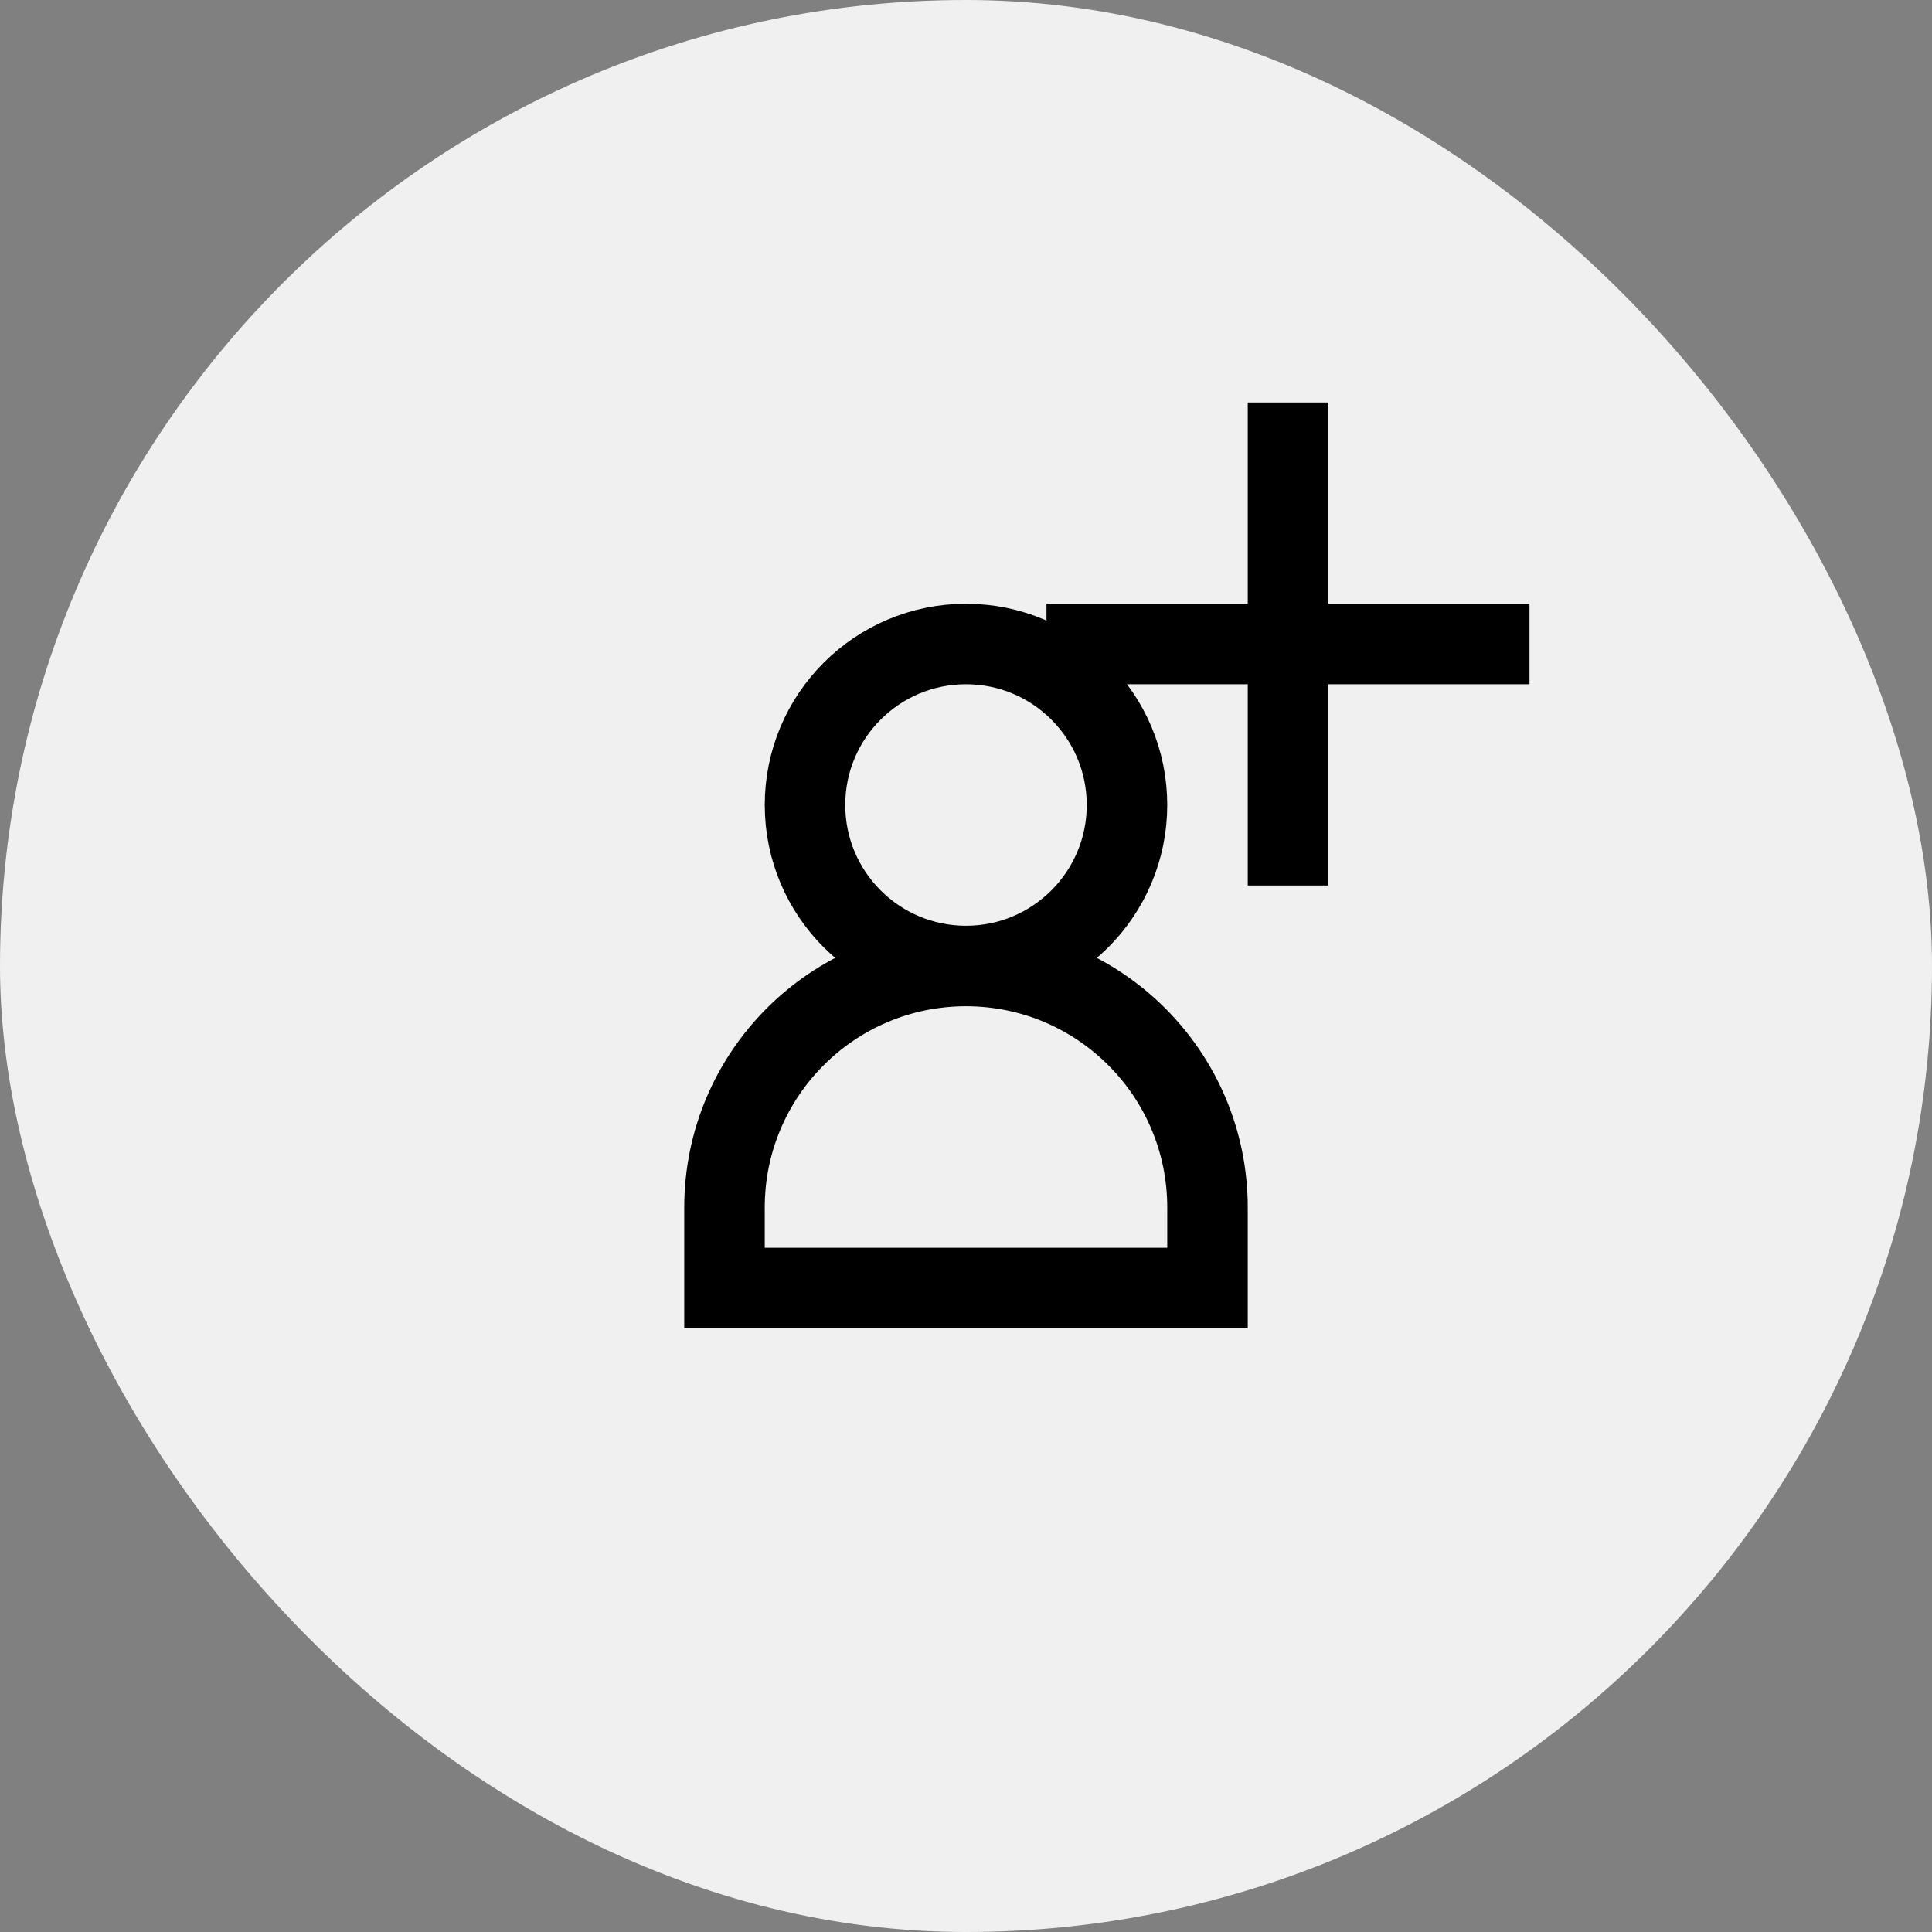
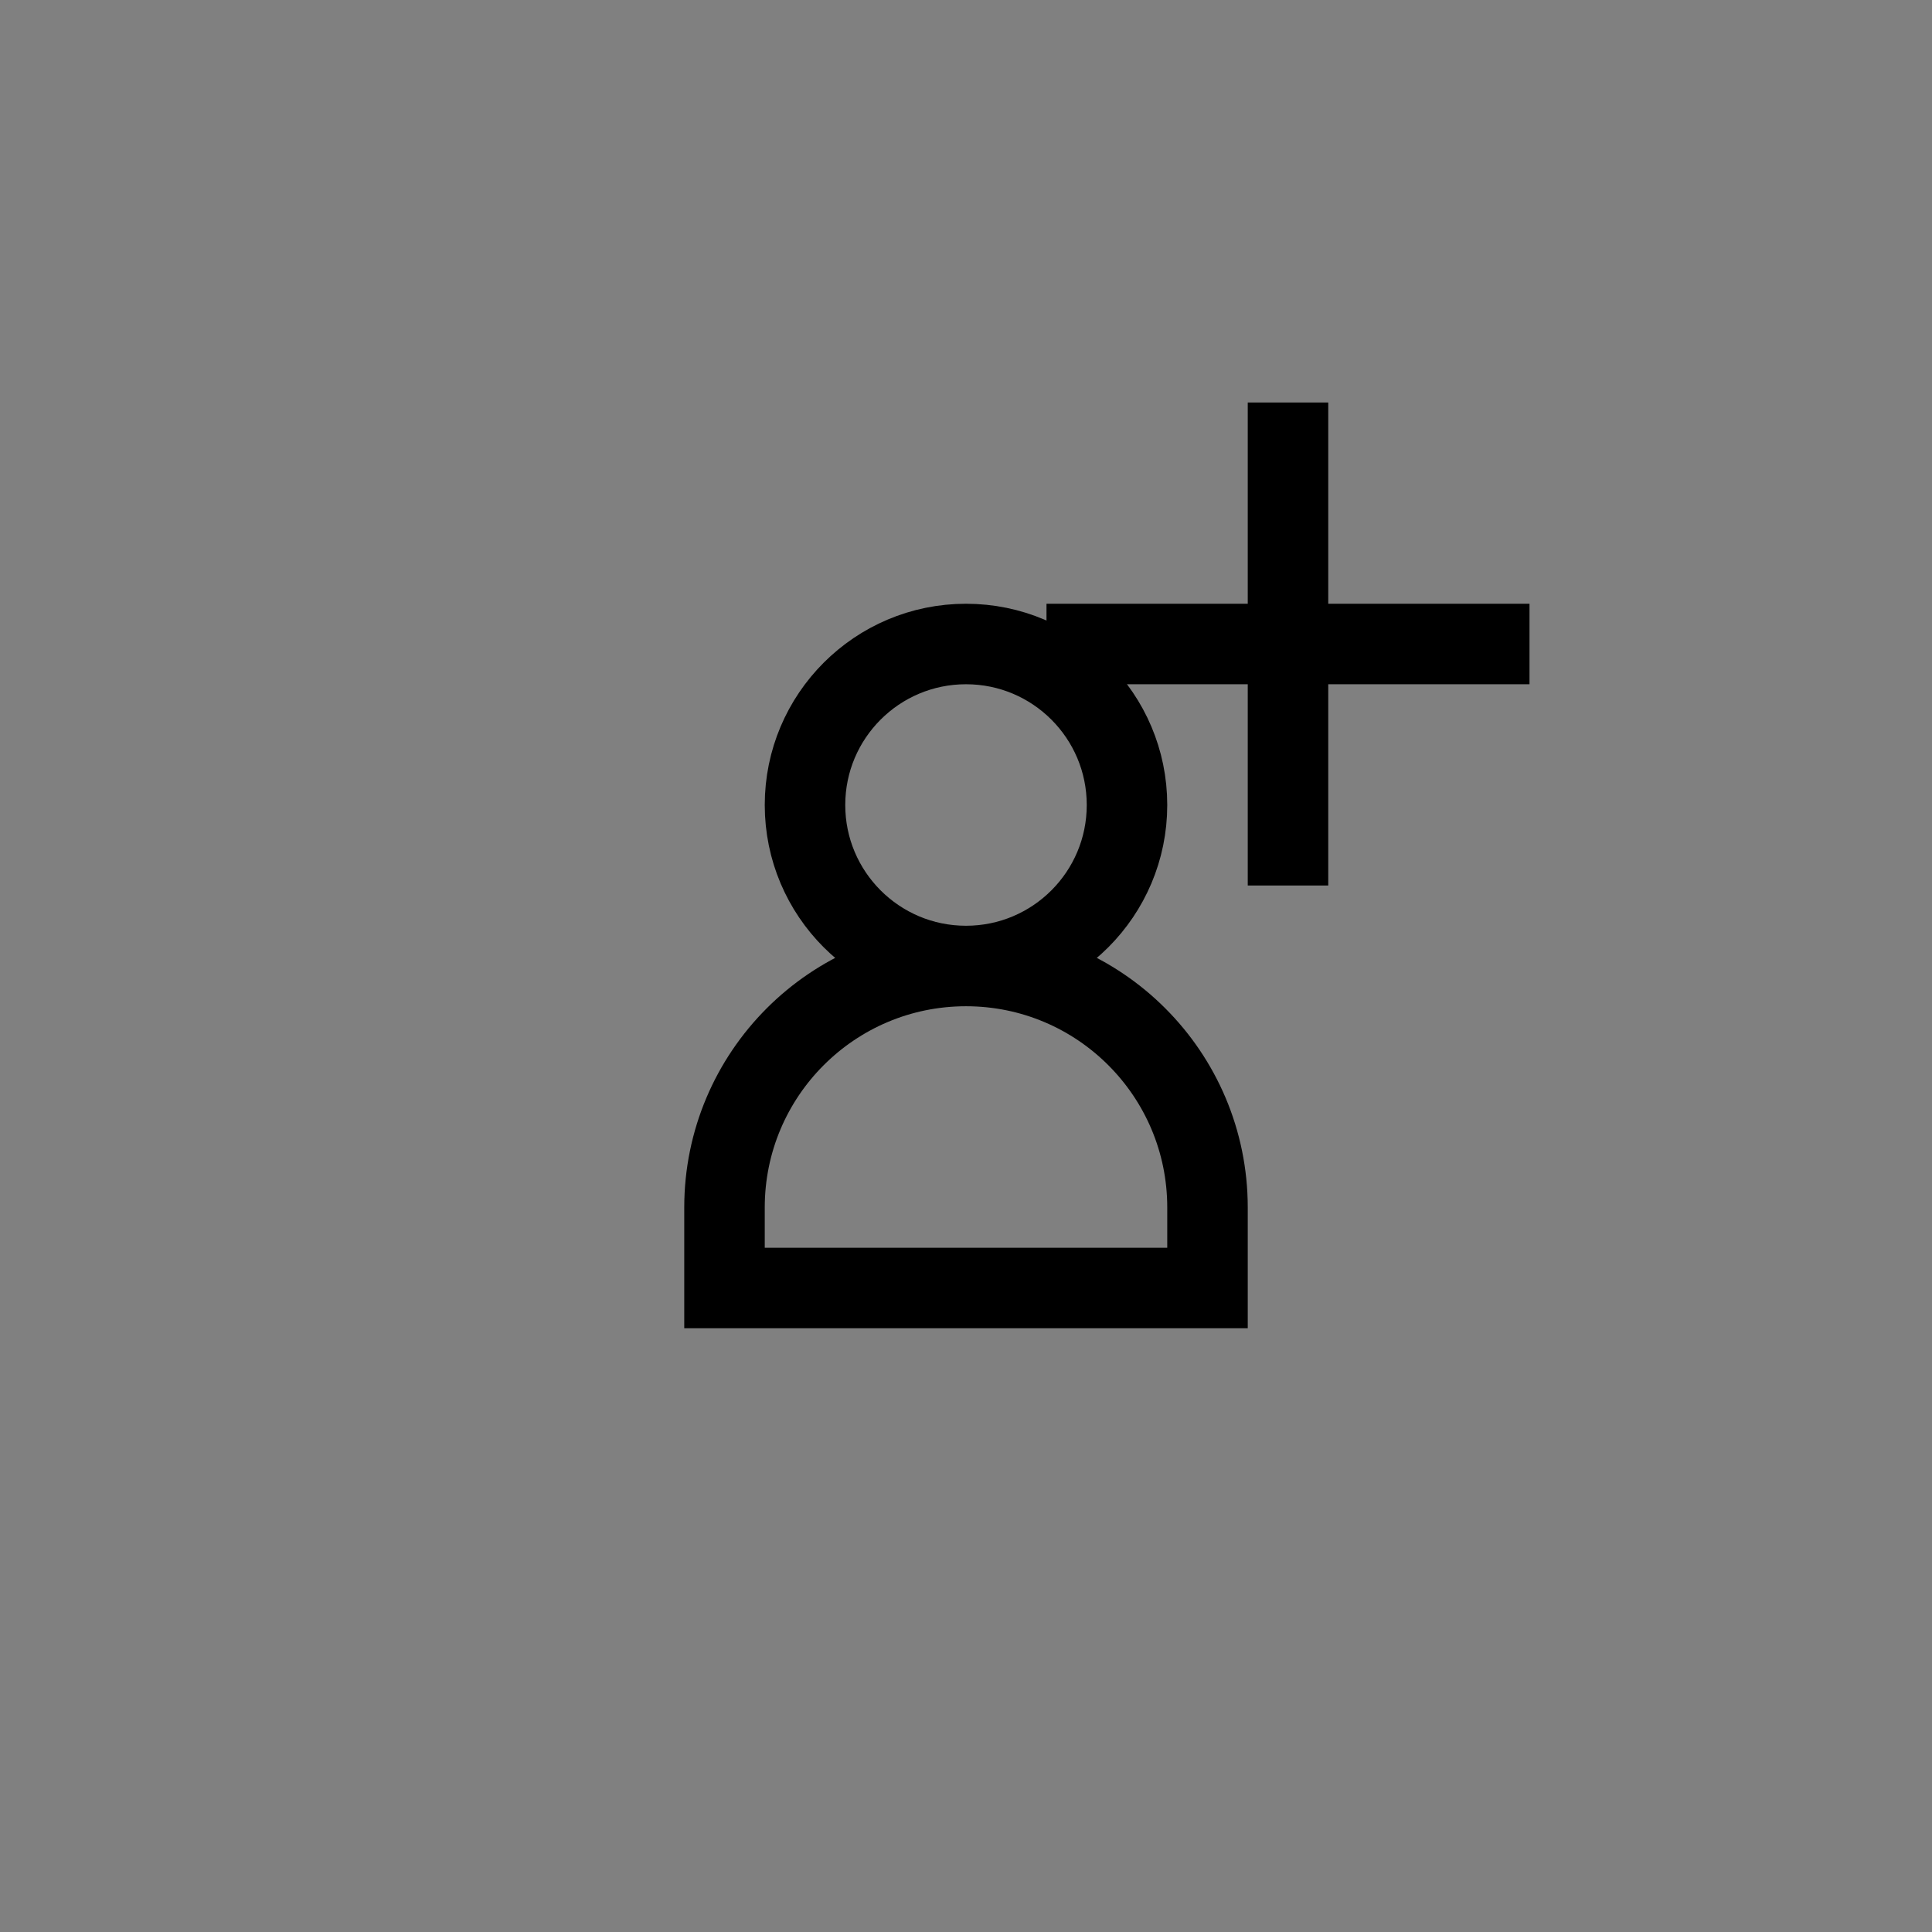
<svg xmlns="http://www.w3.org/2000/svg" width="48" height="48" viewBox="0 0 48 48" fill="none">
  <rect x="0" y="0" width="48" height="48" fill="#808080" stroke="none" />
-   <rect width="48" height="48" rx="24" fill="#F0F0F0" />
  <path d="M24 16C21.791 16 20 17.791 20 20C20 22.209 21.791 24 24 24C26.209 24 28 22.209 28 20C28 17.791 26.209 16 24 16ZM24 24C20.686 24 18 26.686 18 30V32H30V30C30 26.686 27.314 24 24 24Z" stroke="black" stroke-width="2" />
  <path d="M32 22V16M32 16V10M32 16H26M32 16H38" stroke="black" stroke-width="2" />
</svg>